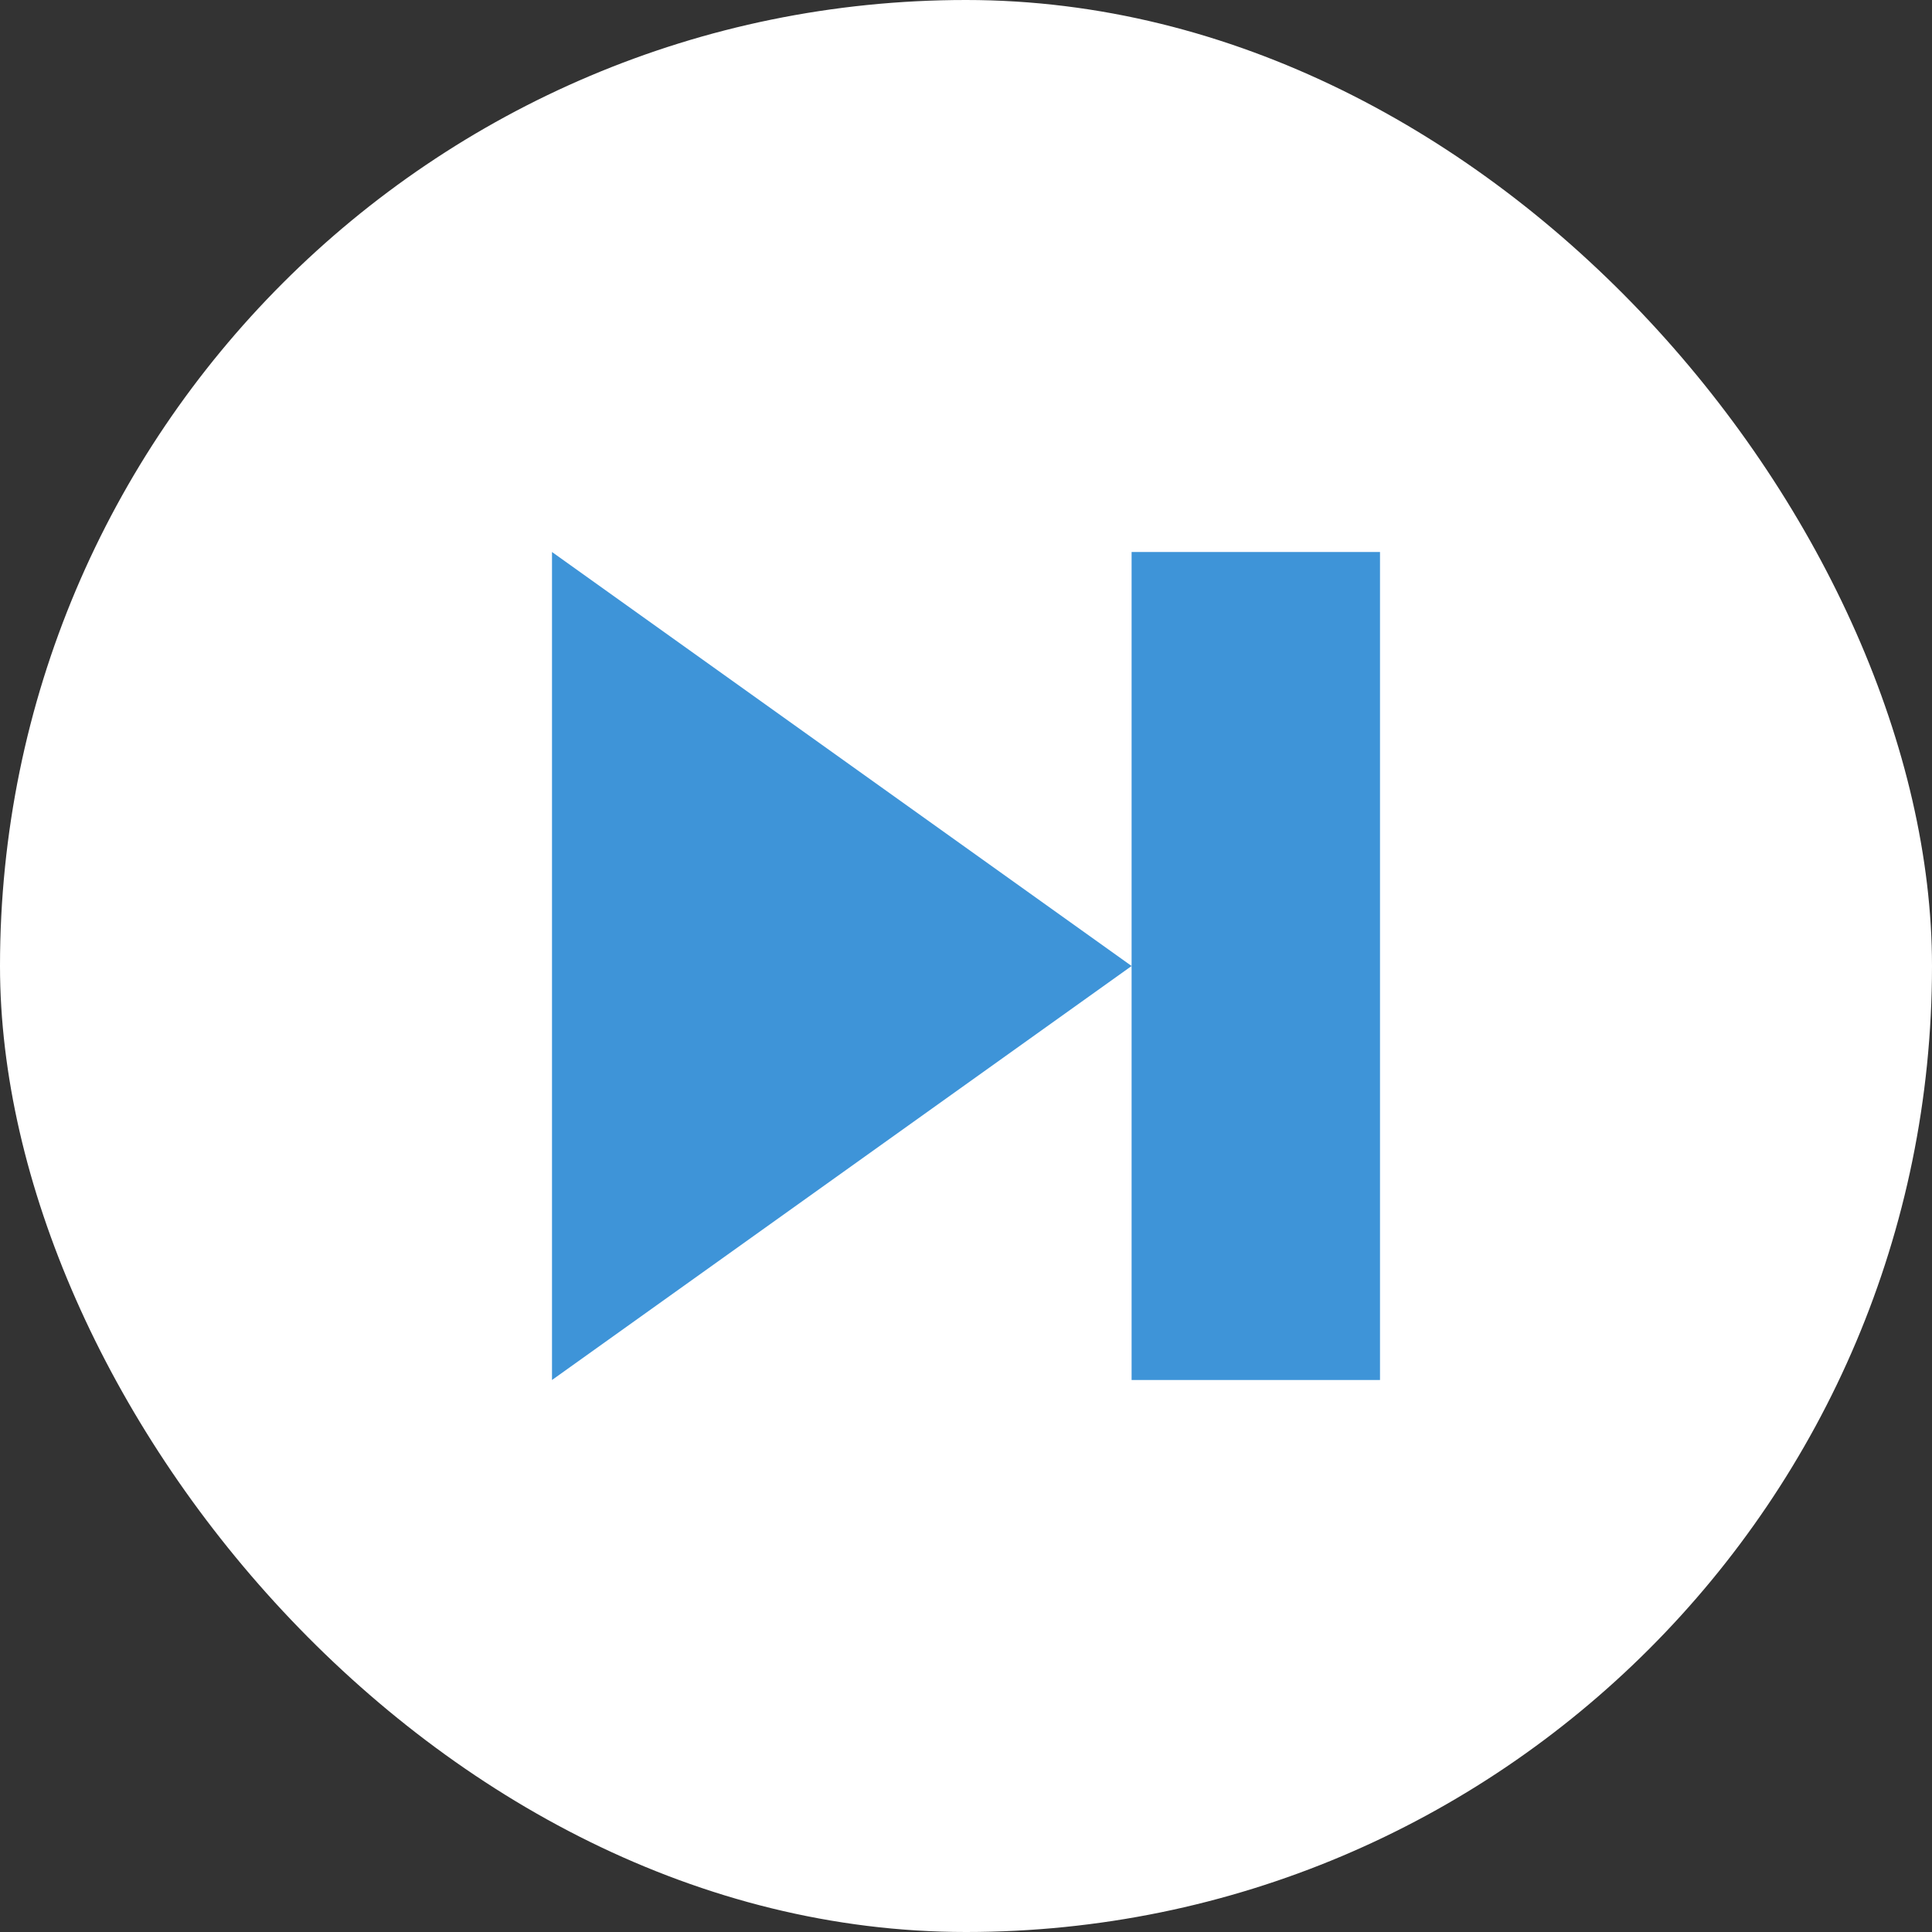
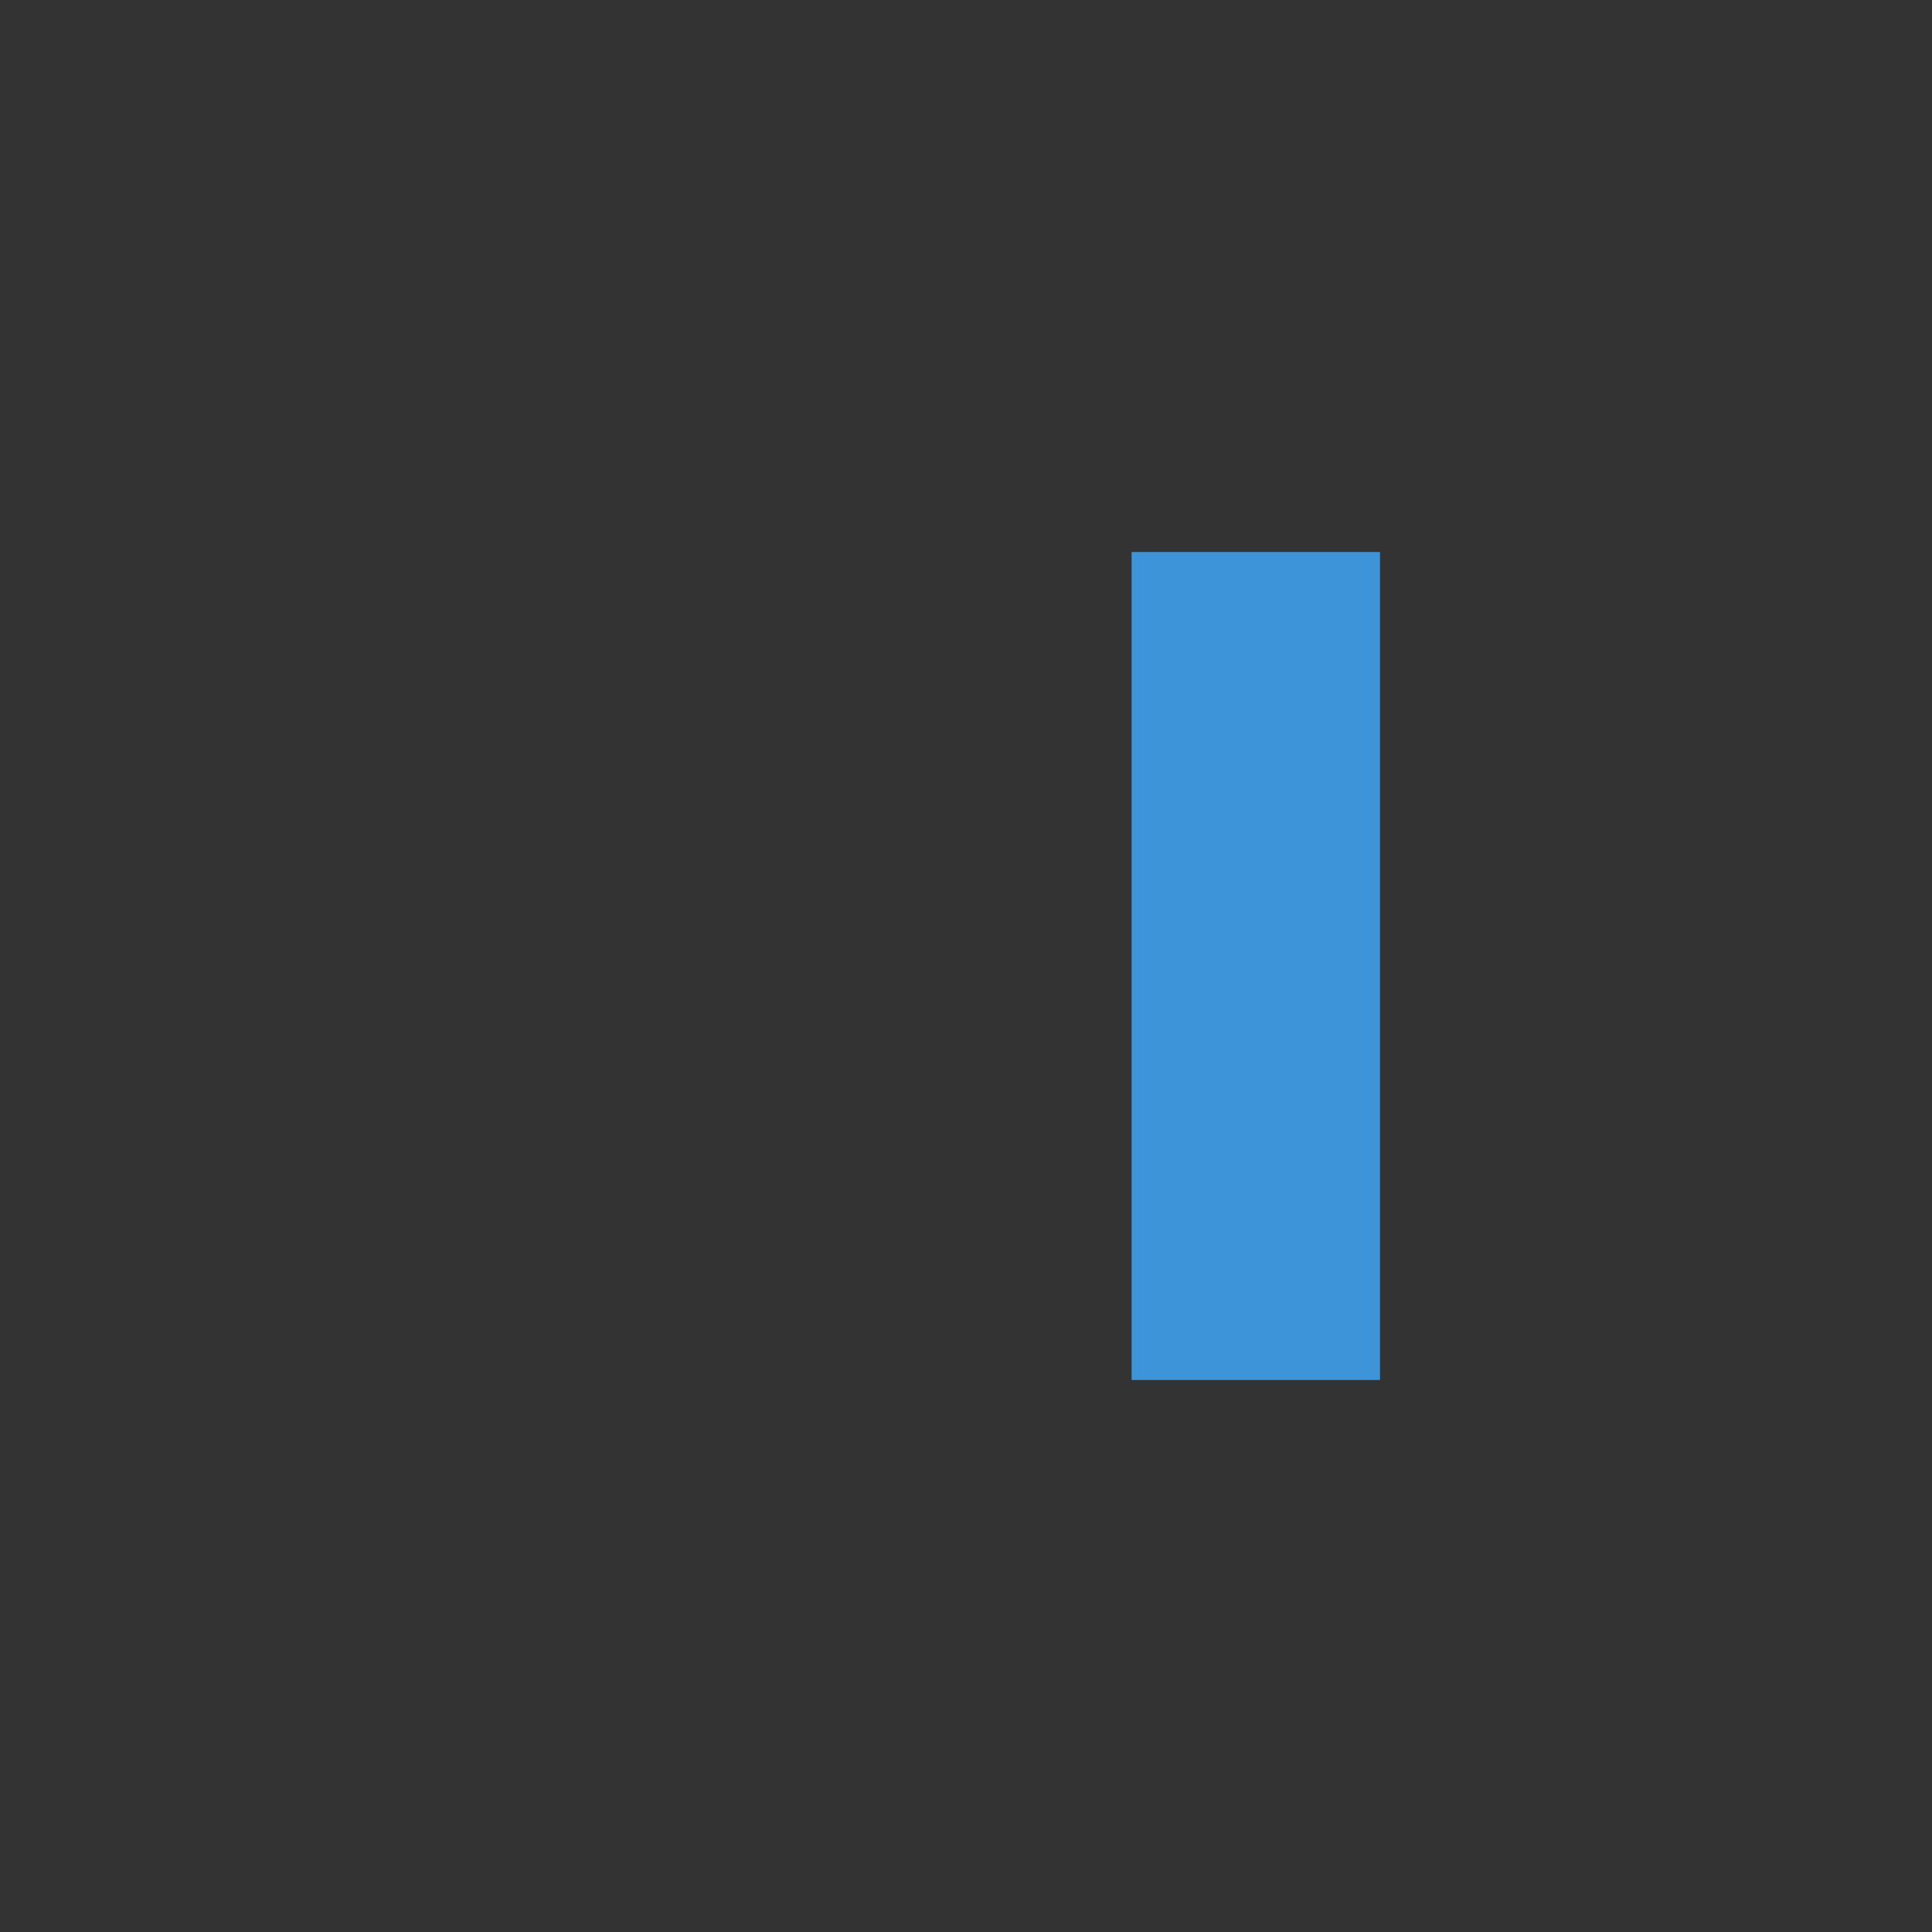
<svg xmlns="http://www.w3.org/2000/svg" width="42" height="42" viewBox="0 0 42 42" fill="none">
  <rect x="0" y="0" width="42" height="42" fill="#333333" stroke="none" />
-   <rect width="42" height="42" rx="21" fill="white" />
  <rect x="24.6" y="12" width="5.4" height="18" fill="#3E94D8" />
-   <path d="M24.6 21L12 12V30L24.6 21Z" fill="#3E94D8" />
</svg>